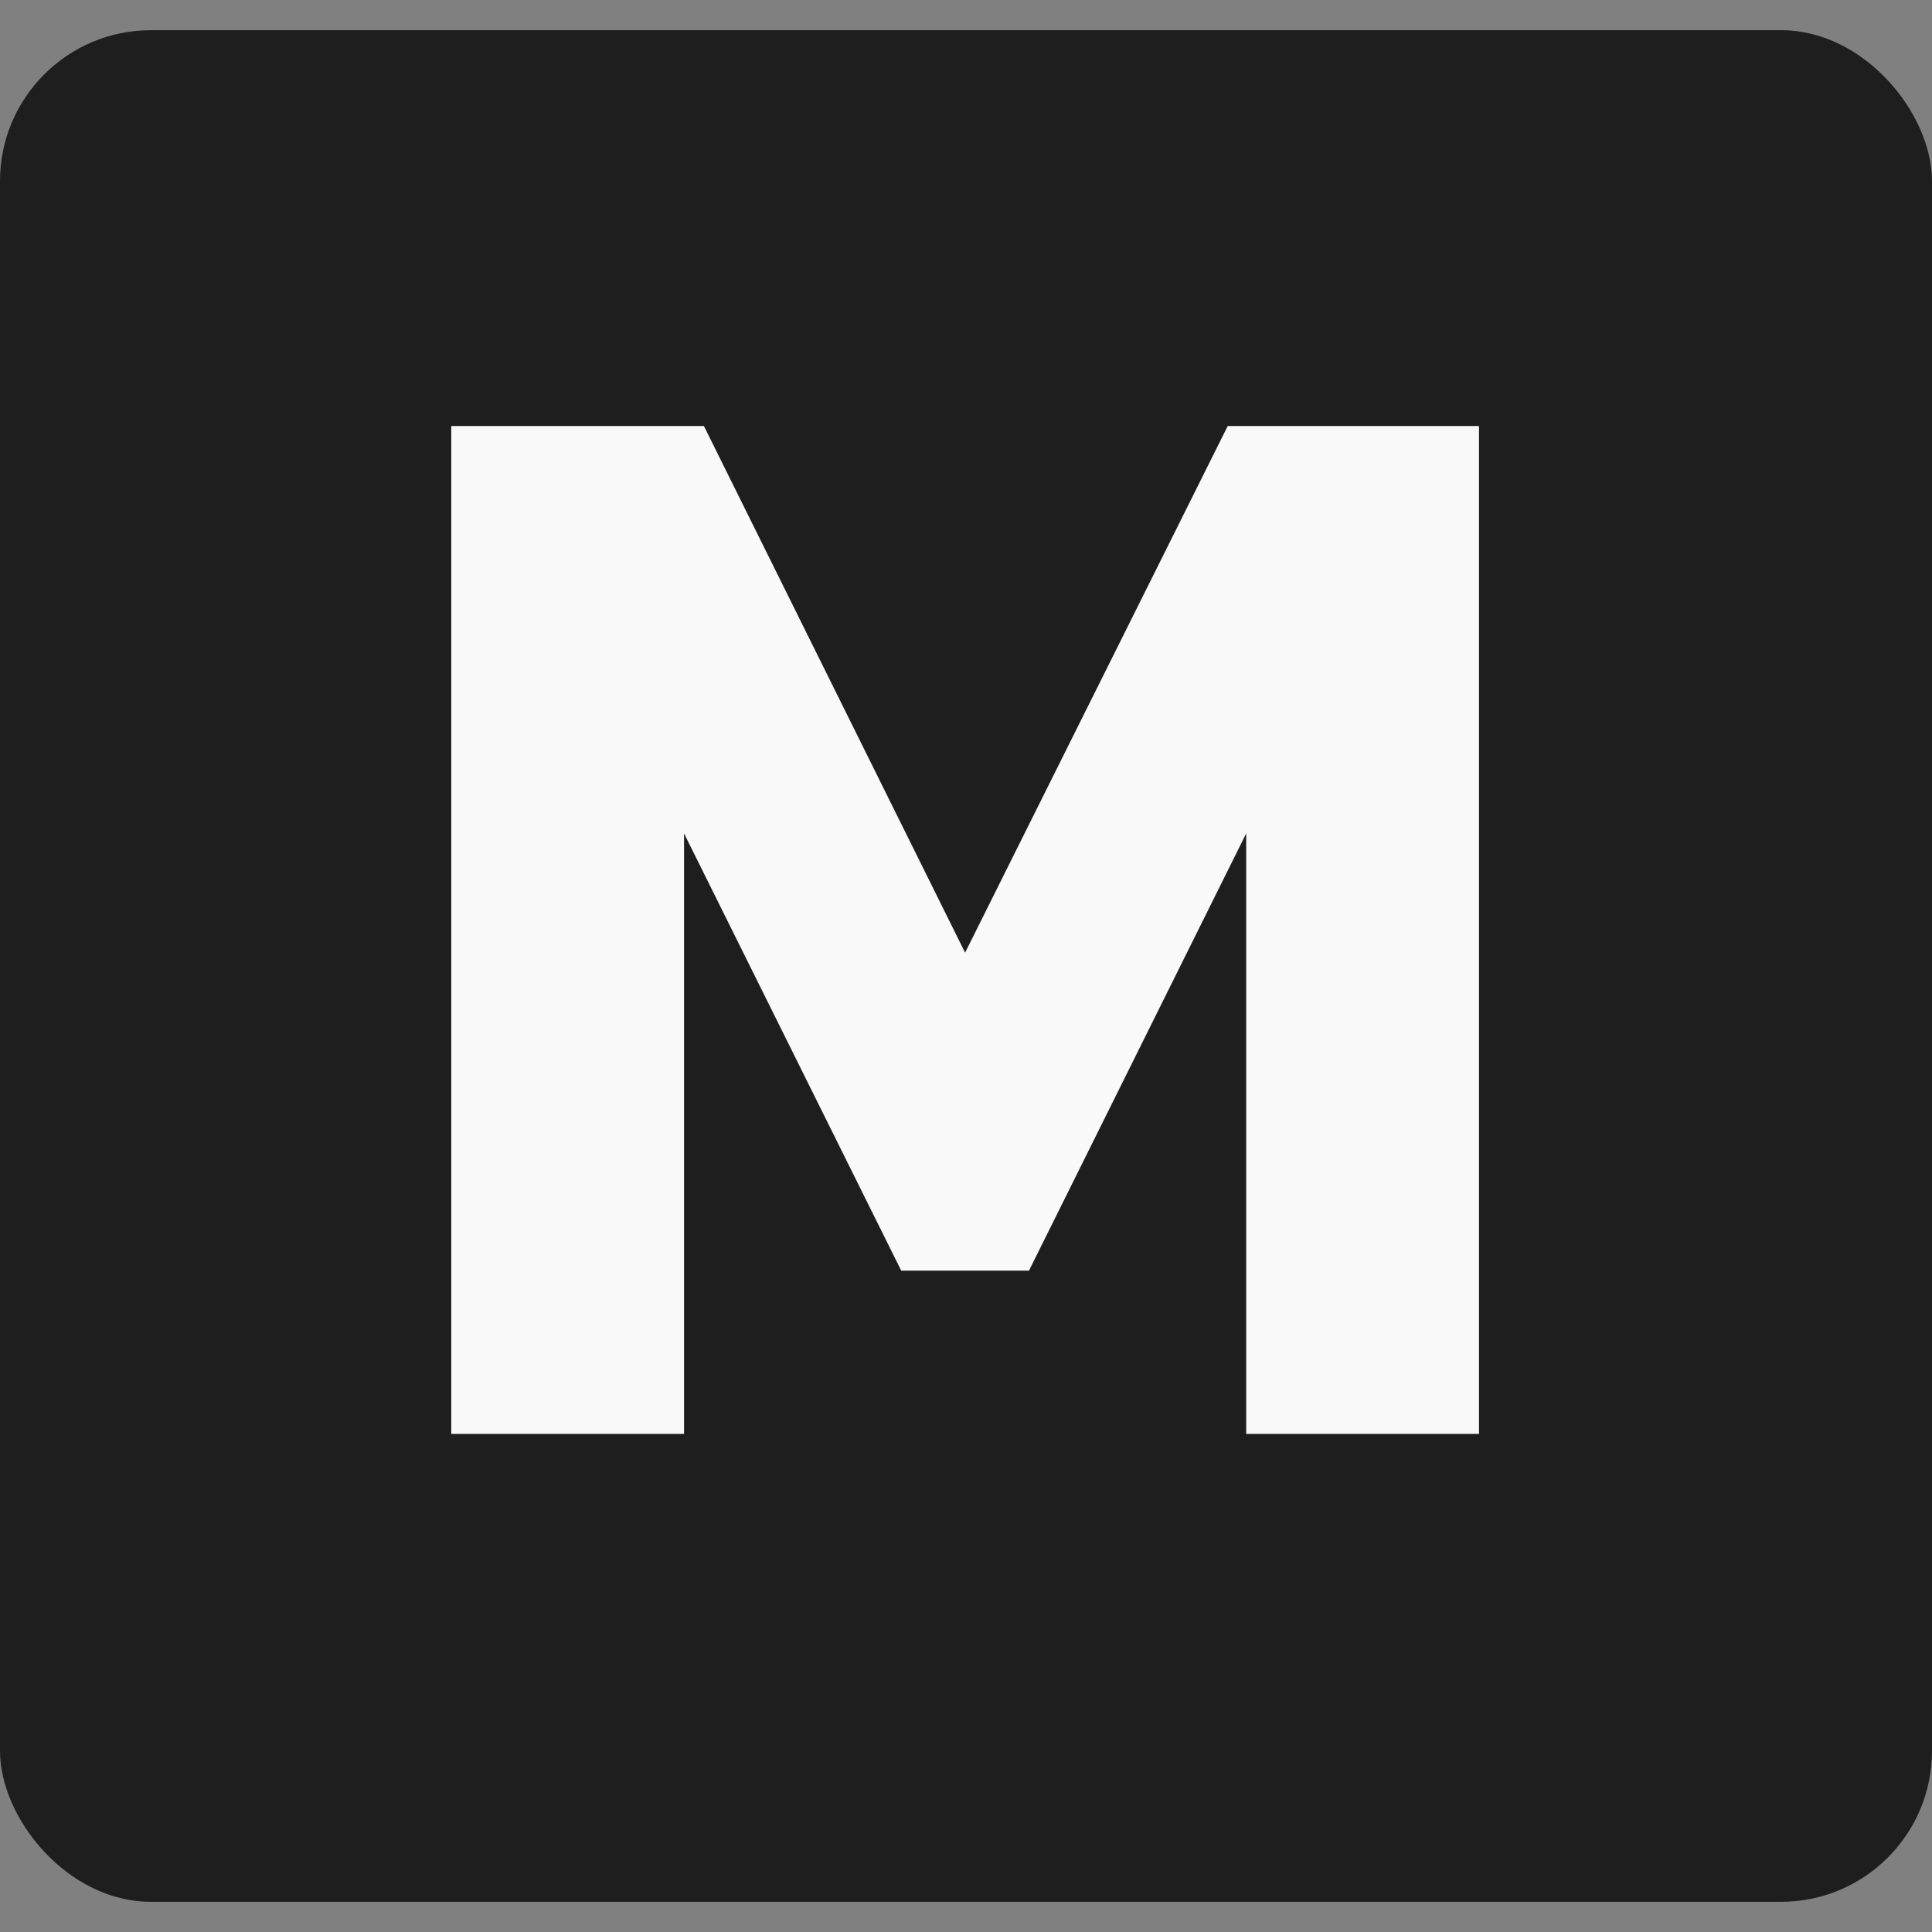
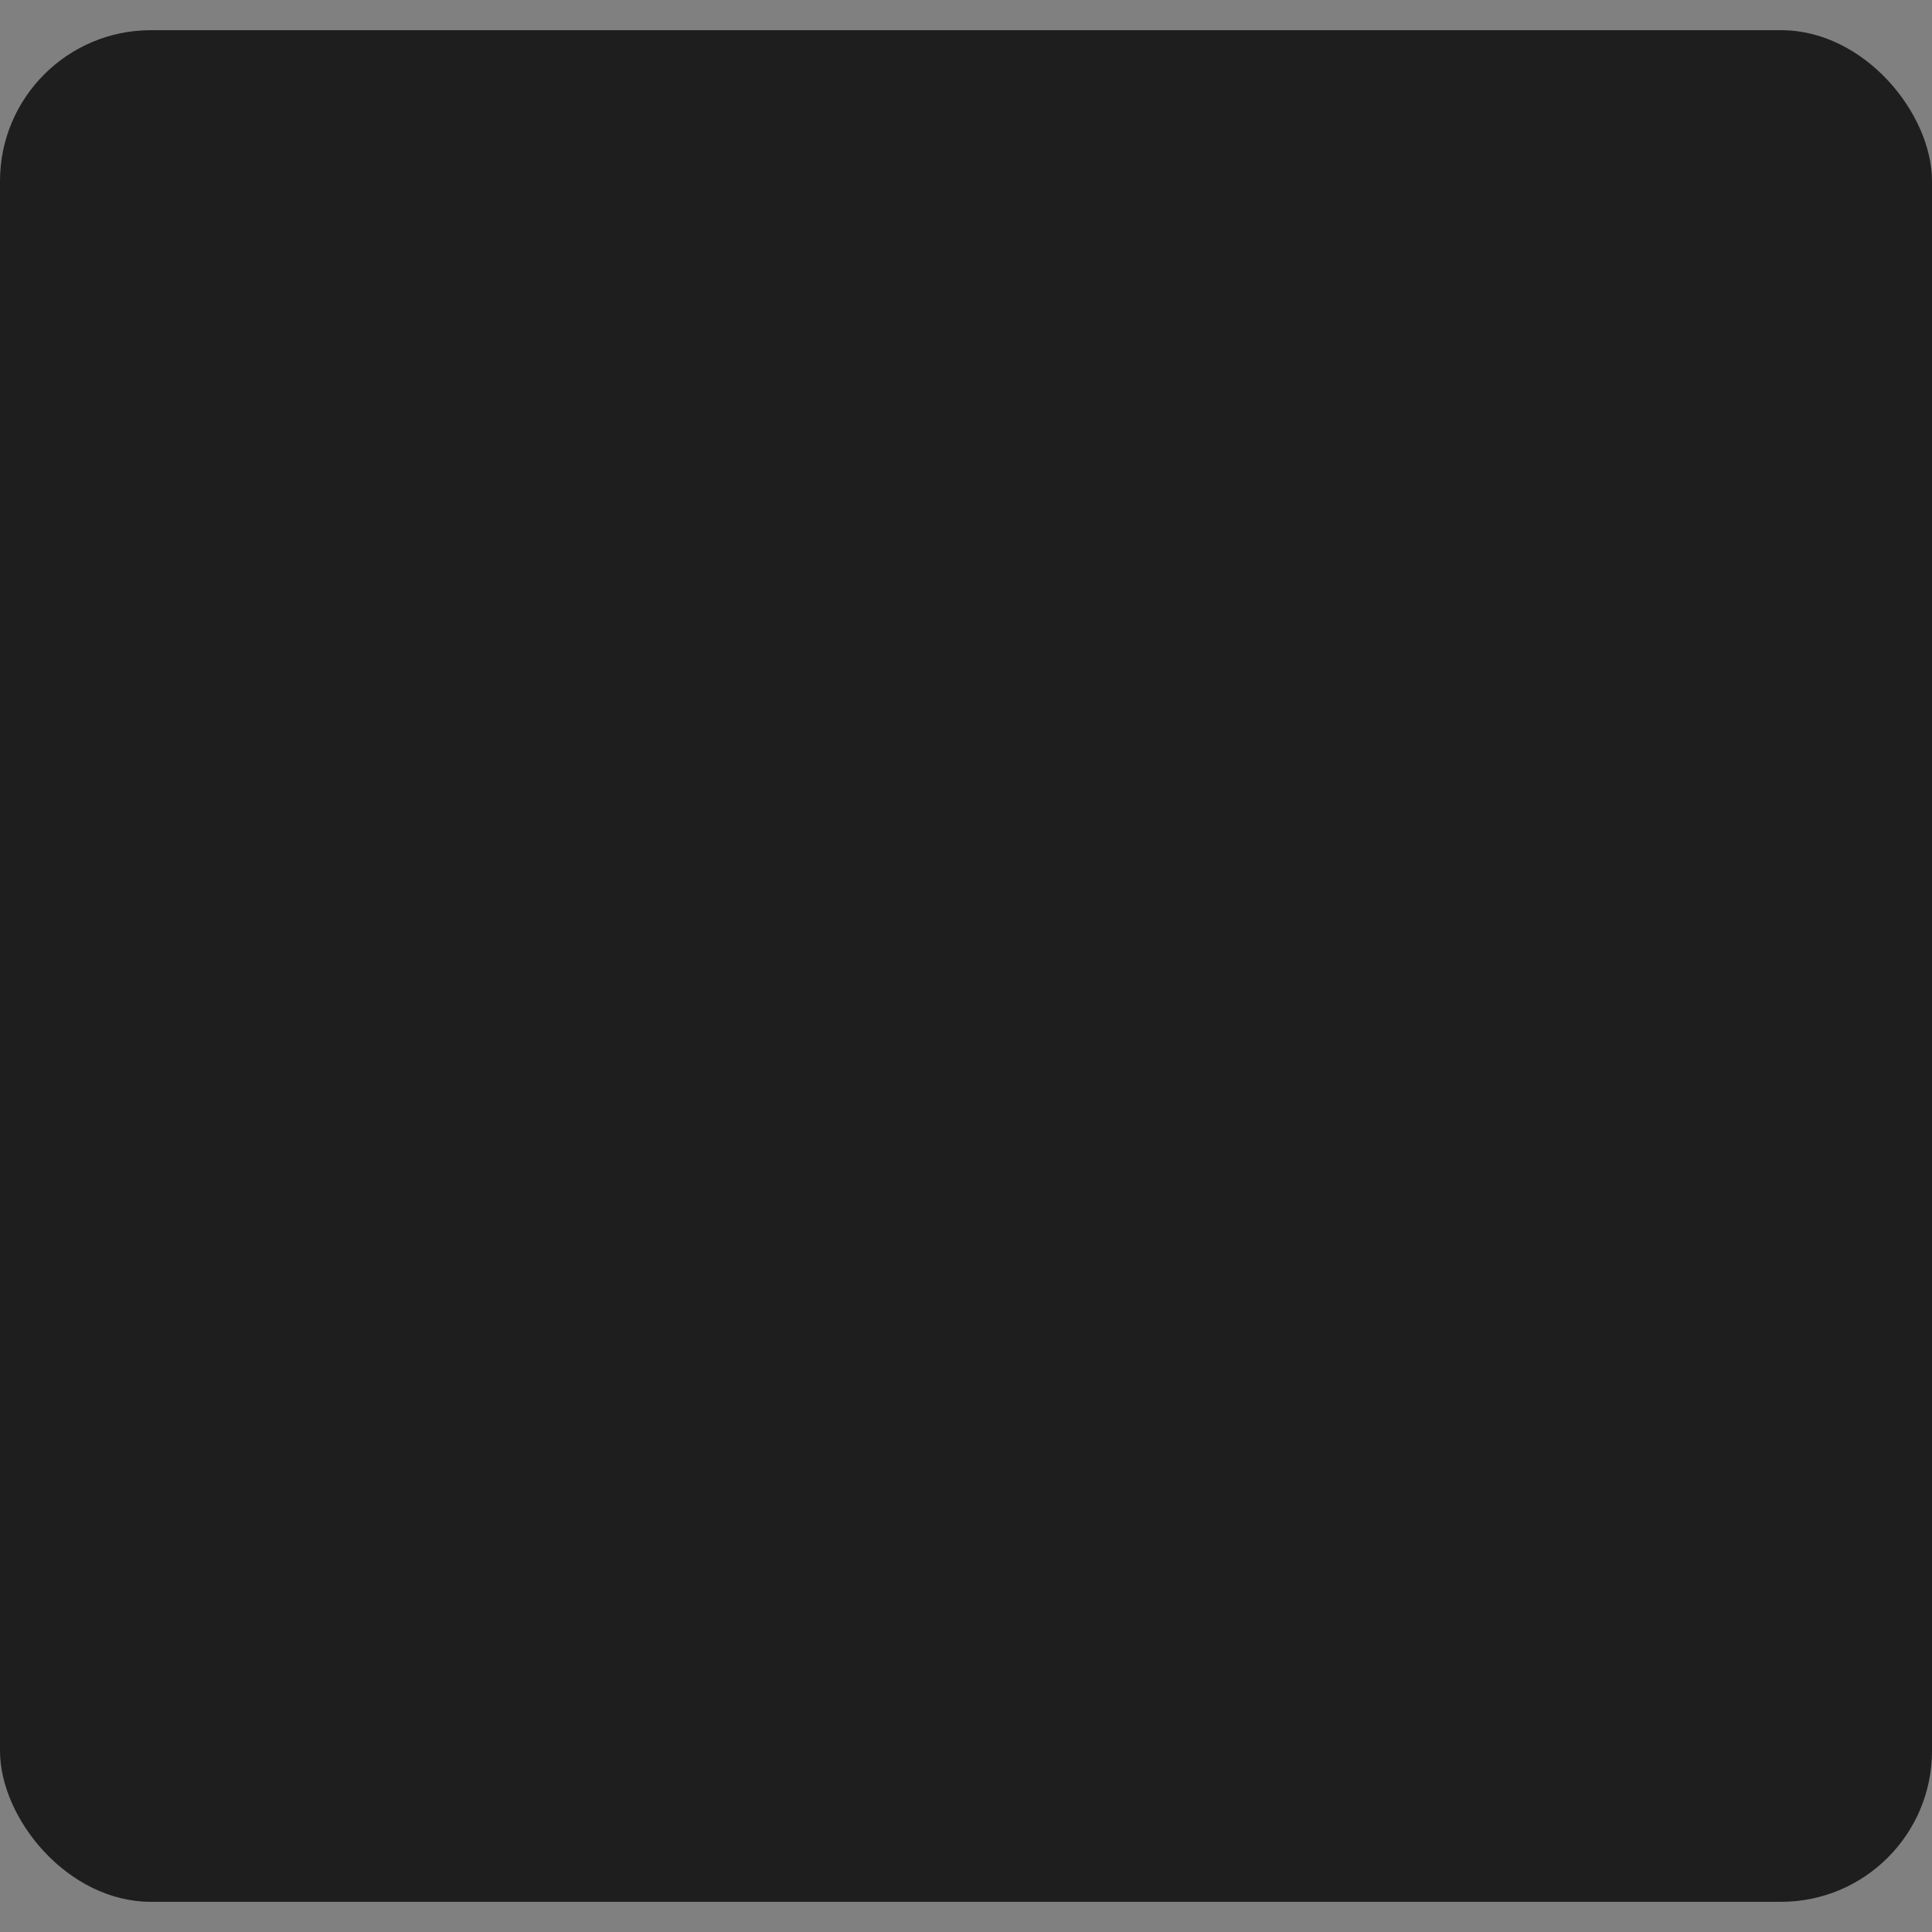
<svg xmlns="http://www.w3.org/2000/svg" width="32" height="32" viewBox="0 0 32 32" fill="none">
  <rect x="0" y="0" width="32" height="32" fill="#808080" stroke="none" />
  <rect y="0.5" width="32" height="31" rx="2.5" fill="#1E1E1E" />
-   <path d="M20.641 23.75V13.804L17.043 21.046H14.927L11.33 13.804V23.75H7.474V7.056H11.659L15.985 15.779L20.335 7.056H24.497V23.75H20.641Z" fill="#F9F9F9" />
</svg>